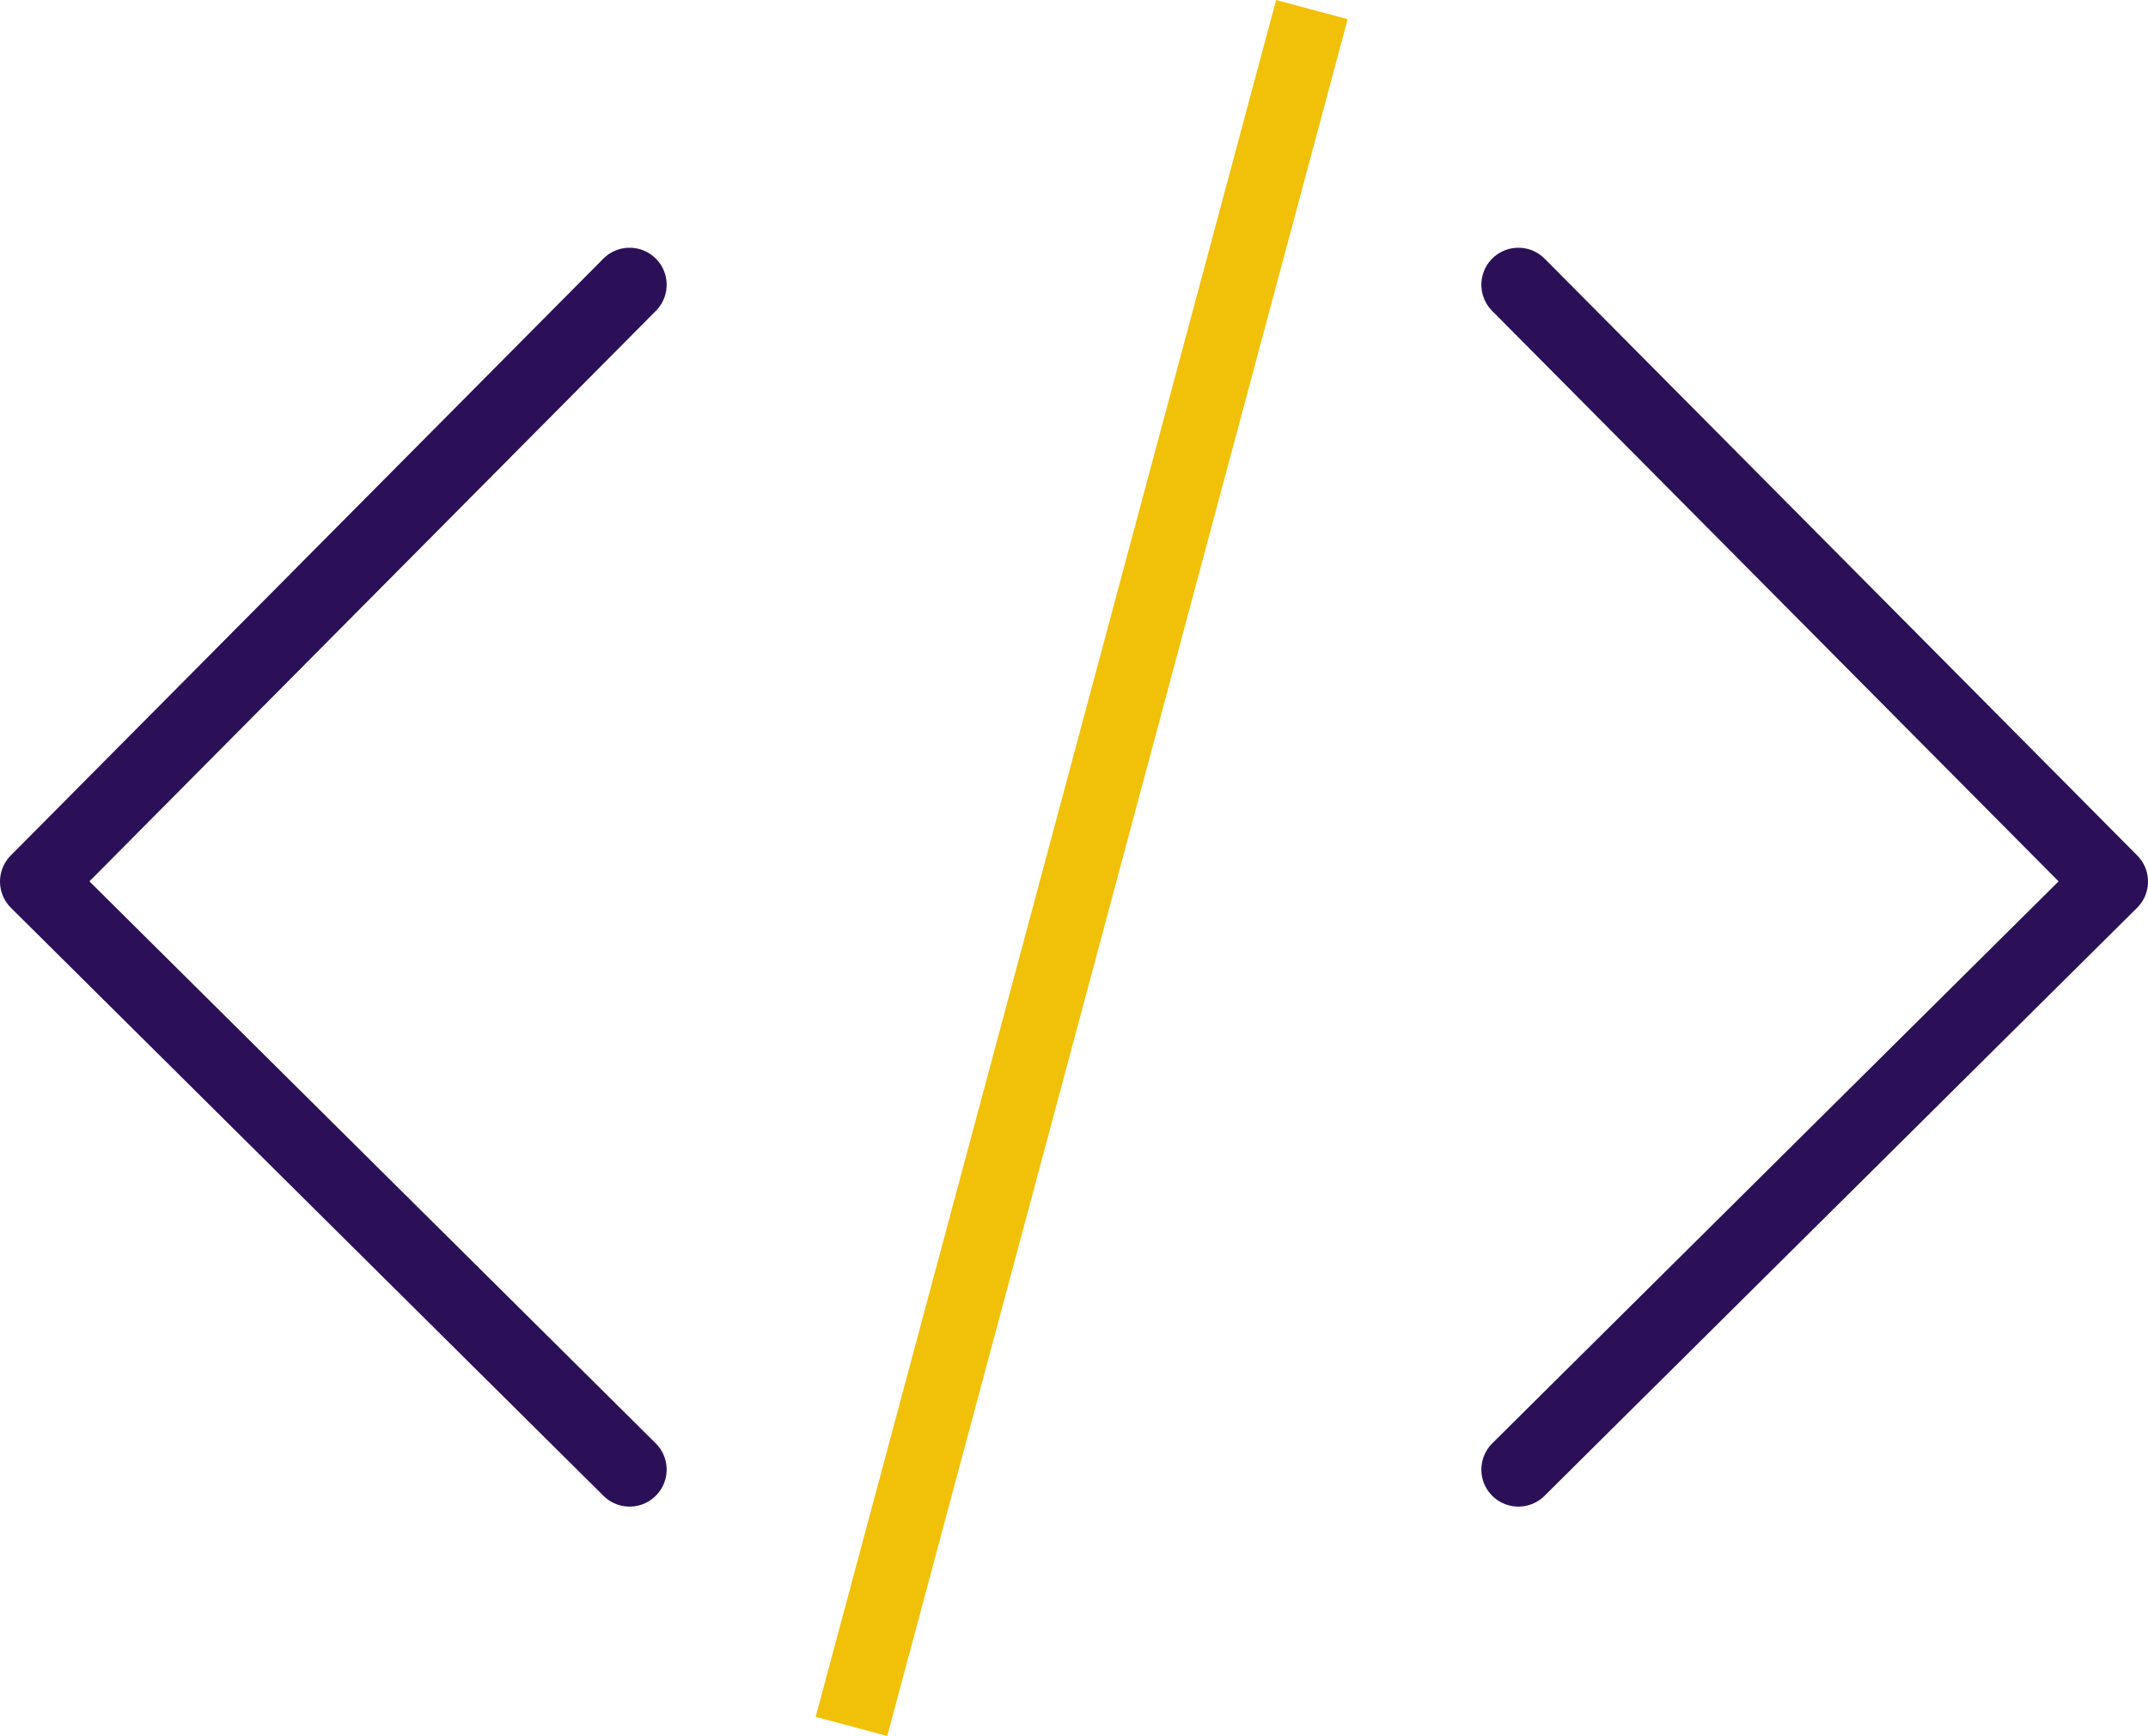
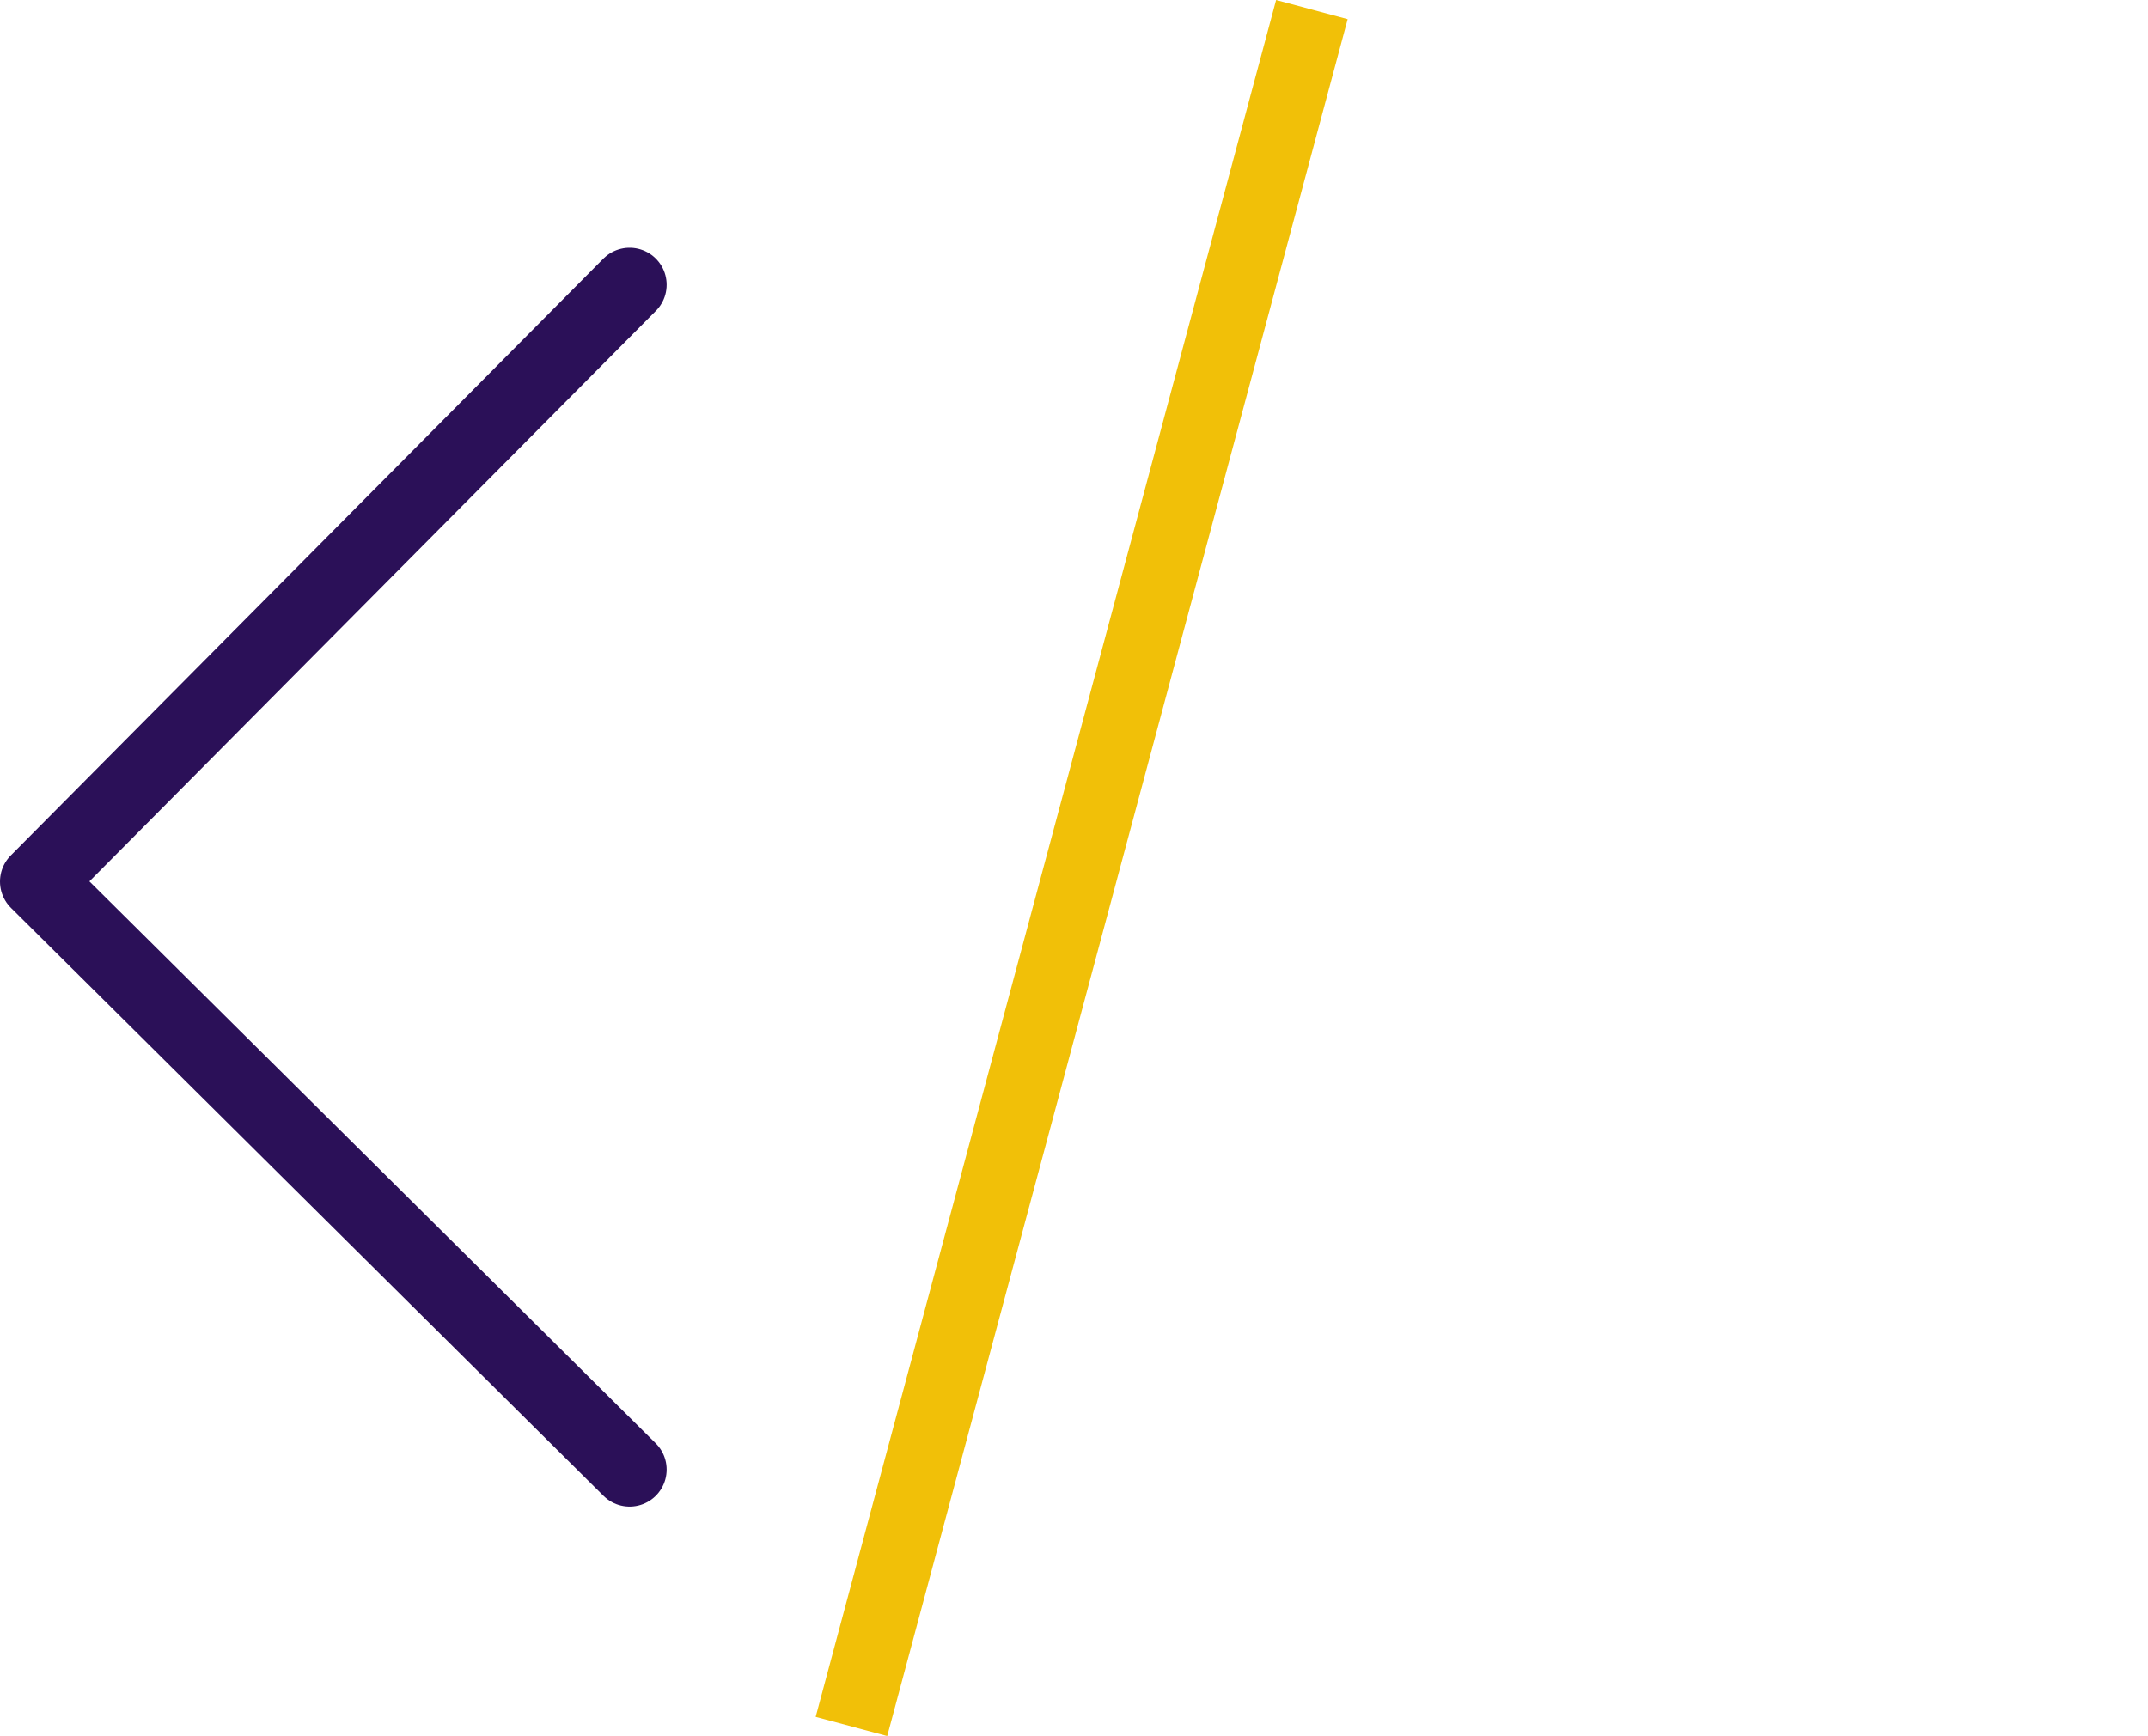
<svg xmlns="http://www.w3.org/2000/svg" width="57.998" height="46.882" viewBox="0 0 57.998 46.882">
  <g transform="translate(-1495.501 -1883.81)">
    <path d="M1717.712,1640.776l-16,16.118,16,15.881" transform="translate(-205.211 250.725)" fill="none" stroke="#2b1058" stroke-linecap="round" stroke-linejoin="round" stroke-width="2" />
-     <path d="M1701.712,1640.776l16,16.118-16,15.881" transform="translate(-165.213 250.725)" fill="none" stroke="#2b1058" stroke-linecap="round" stroke-linejoin="round" stroke-width="2" />
    <line y1="48" transform="matrix(0.966, 0.259, -0.259, 0.966, 1530.923, 1884.069)" fill="none" stroke="#f1c008" stroke-width="2" />
  </g>
</svg>